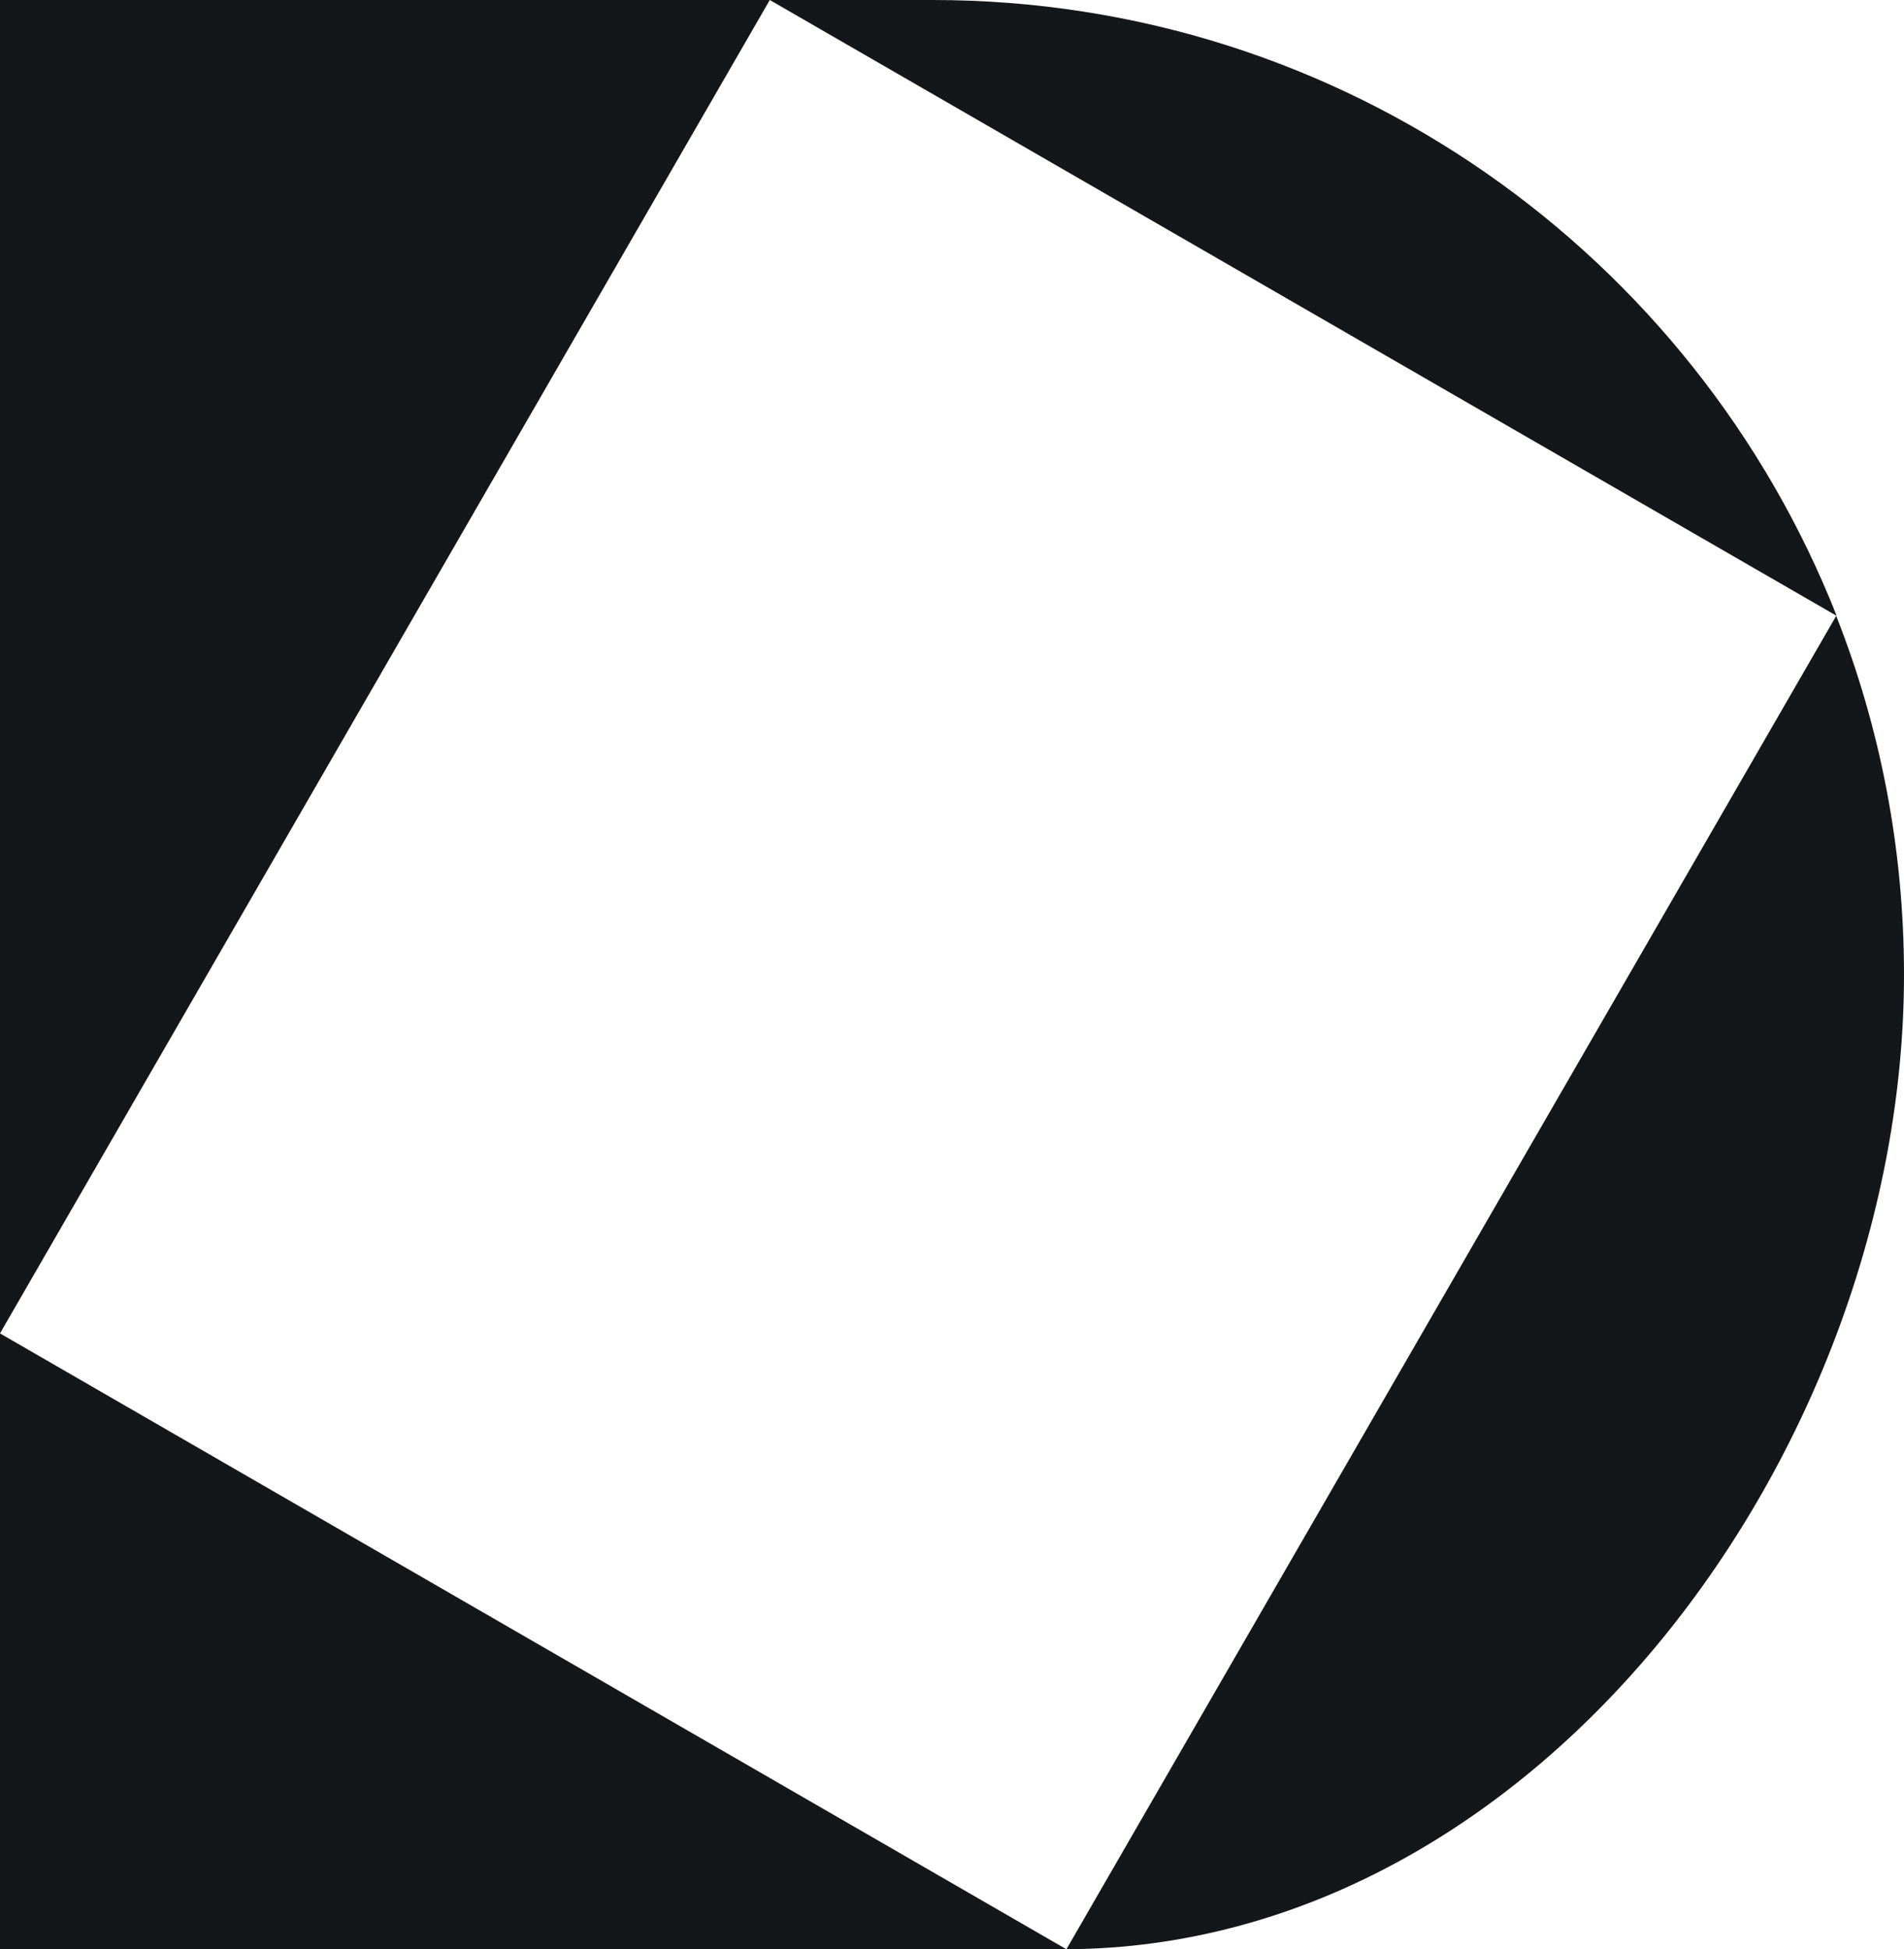
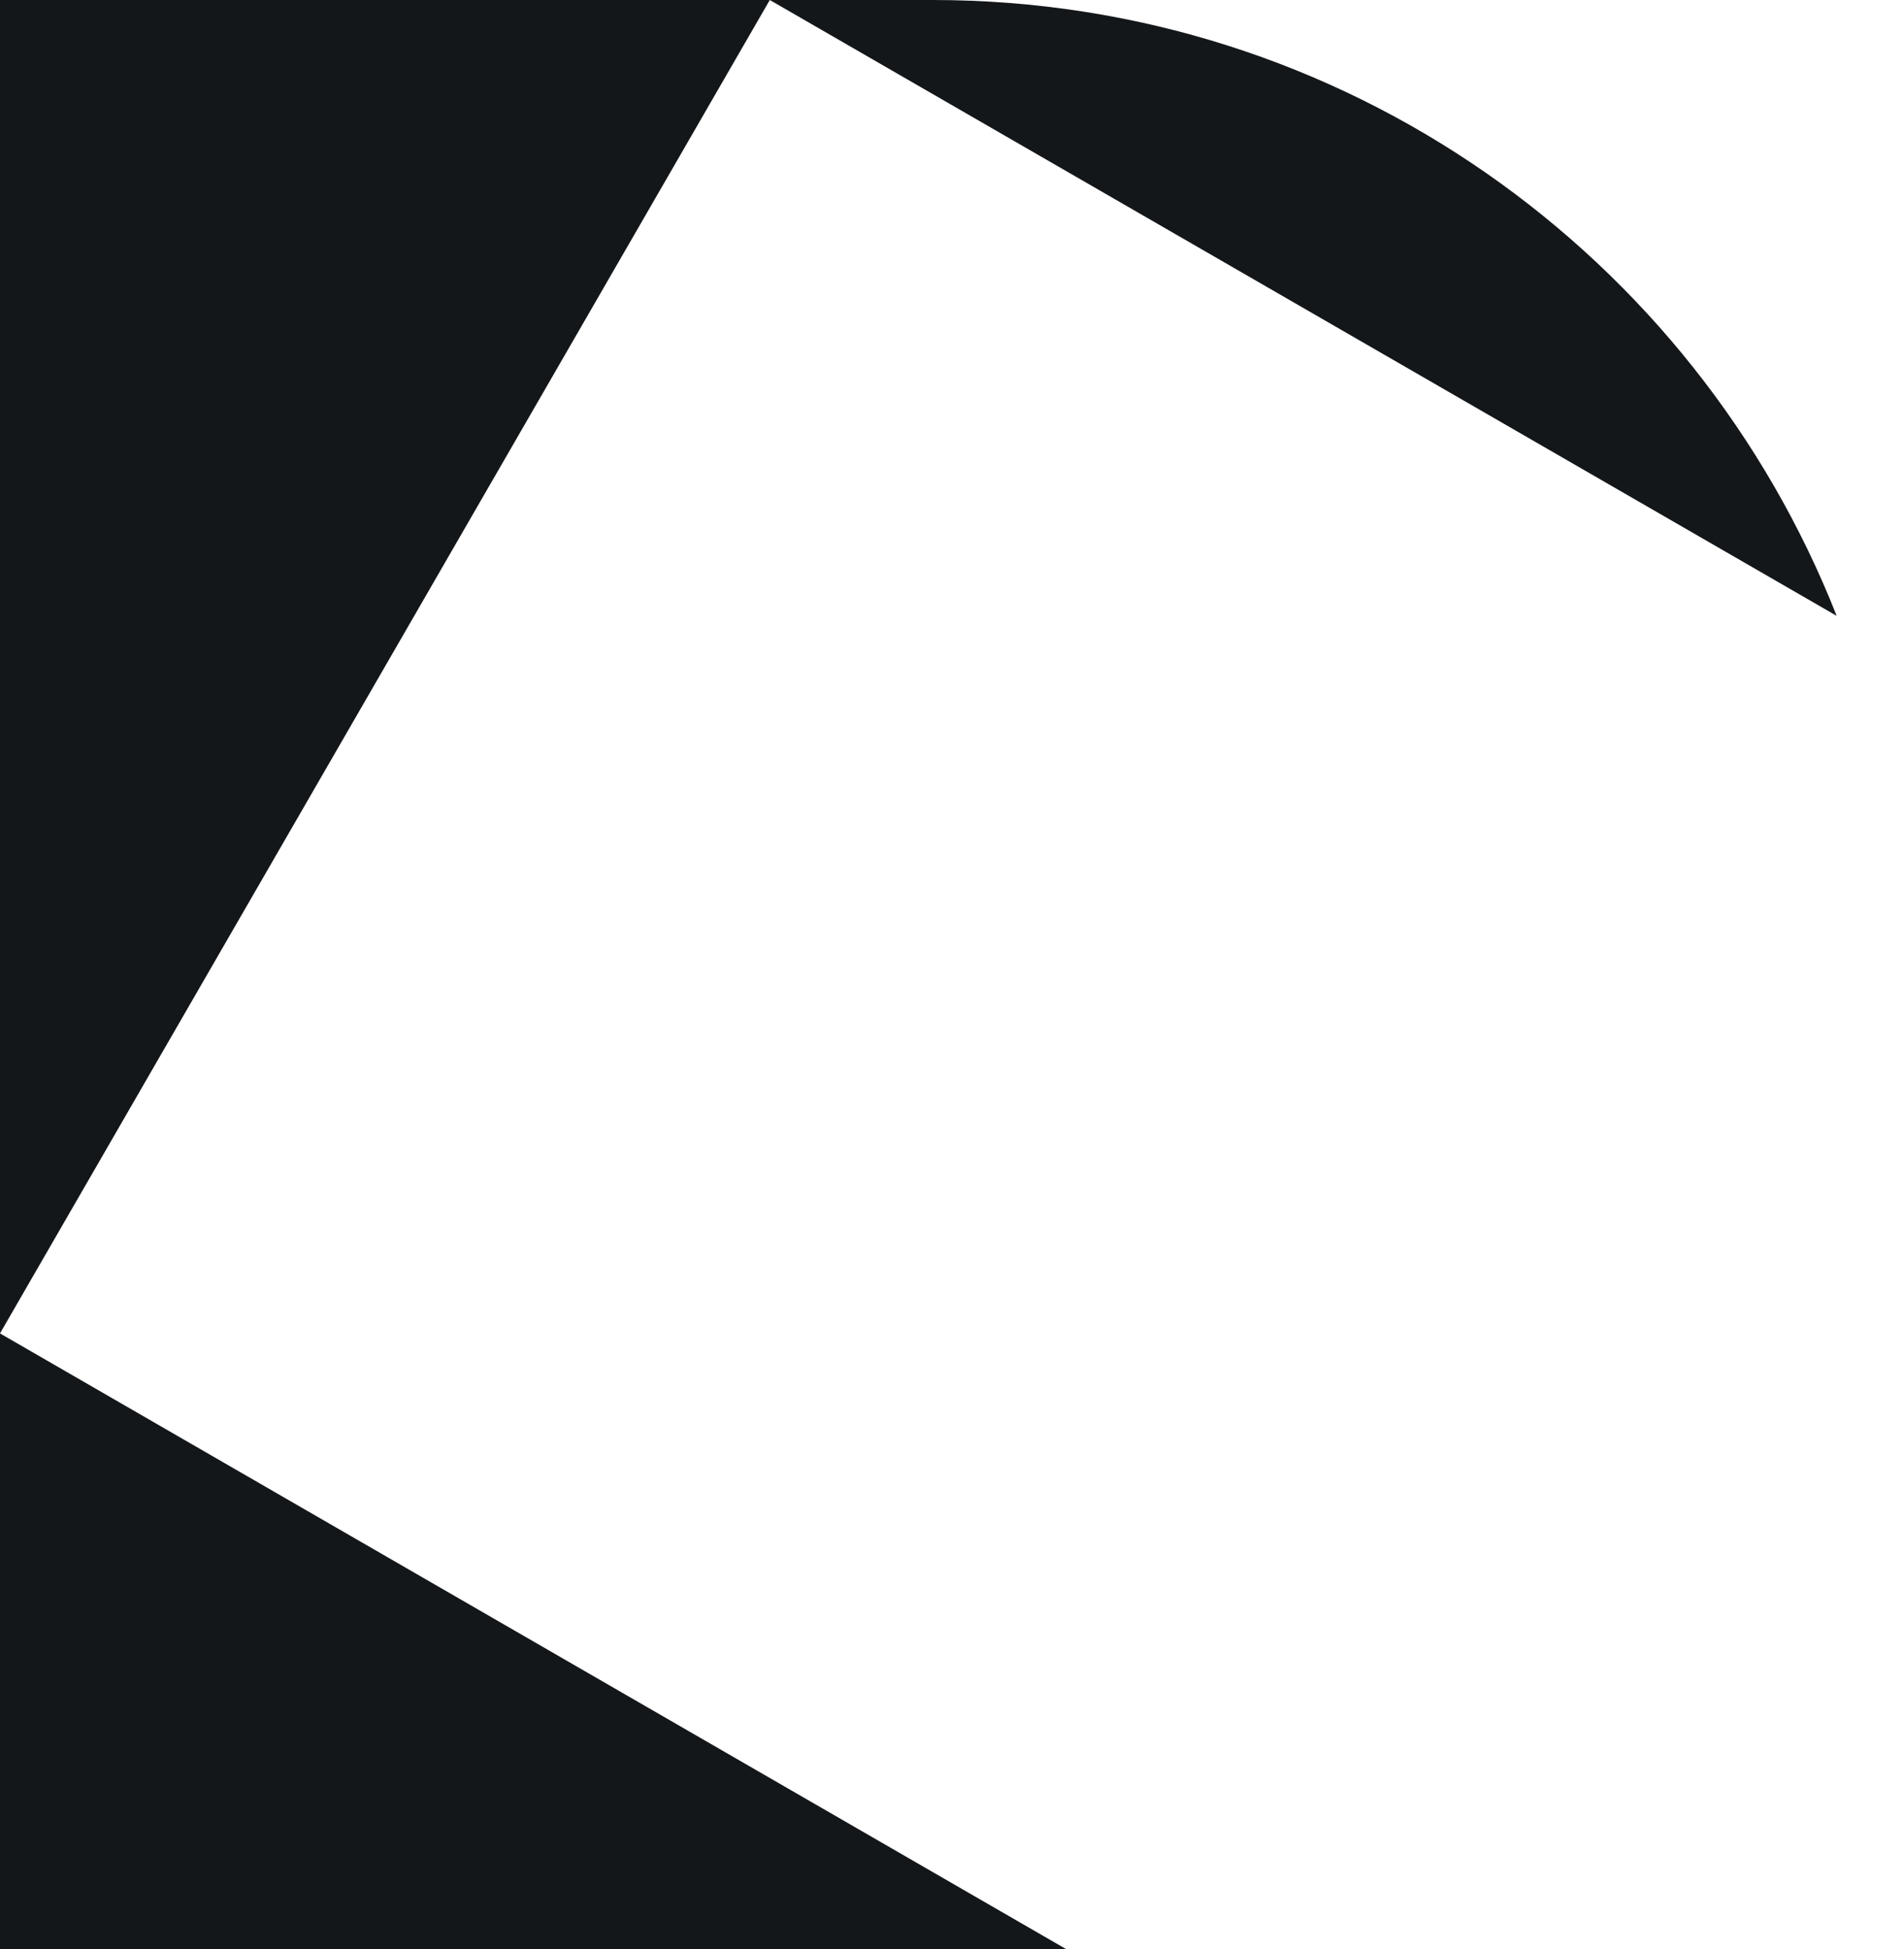
<svg xmlns="http://www.w3.org/2000/svg" version="1.1" width="404.4" height="414">
  <svg id="SvgjsSvg1026" version="1.1" viewBox="0 0 404.4 414">
    <defs>
      <style>
      .st0 {
        fill: #14171a;
      }
    </style>
    </defs>
    <path class="st0" d="M198.1,0c87.4,0,161.8,54.2,192,130.8L163.5,0,0,283.2l226.5,130.8H0V0h198.1Z" />
-     <path class="st0" d="M390,130.8c9.3,23.6,14.4,49.3,14.4,76.2,0,100.5-77.5,206.5-177.9,207l163.5-283.2Z" />
  </svg>
  <style>@media (prefers-color-scheme: light) { :root { filter: none; } }
@media (prefers-color-scheme: dark) { :root { filter: none; } }
</style>
</svg>